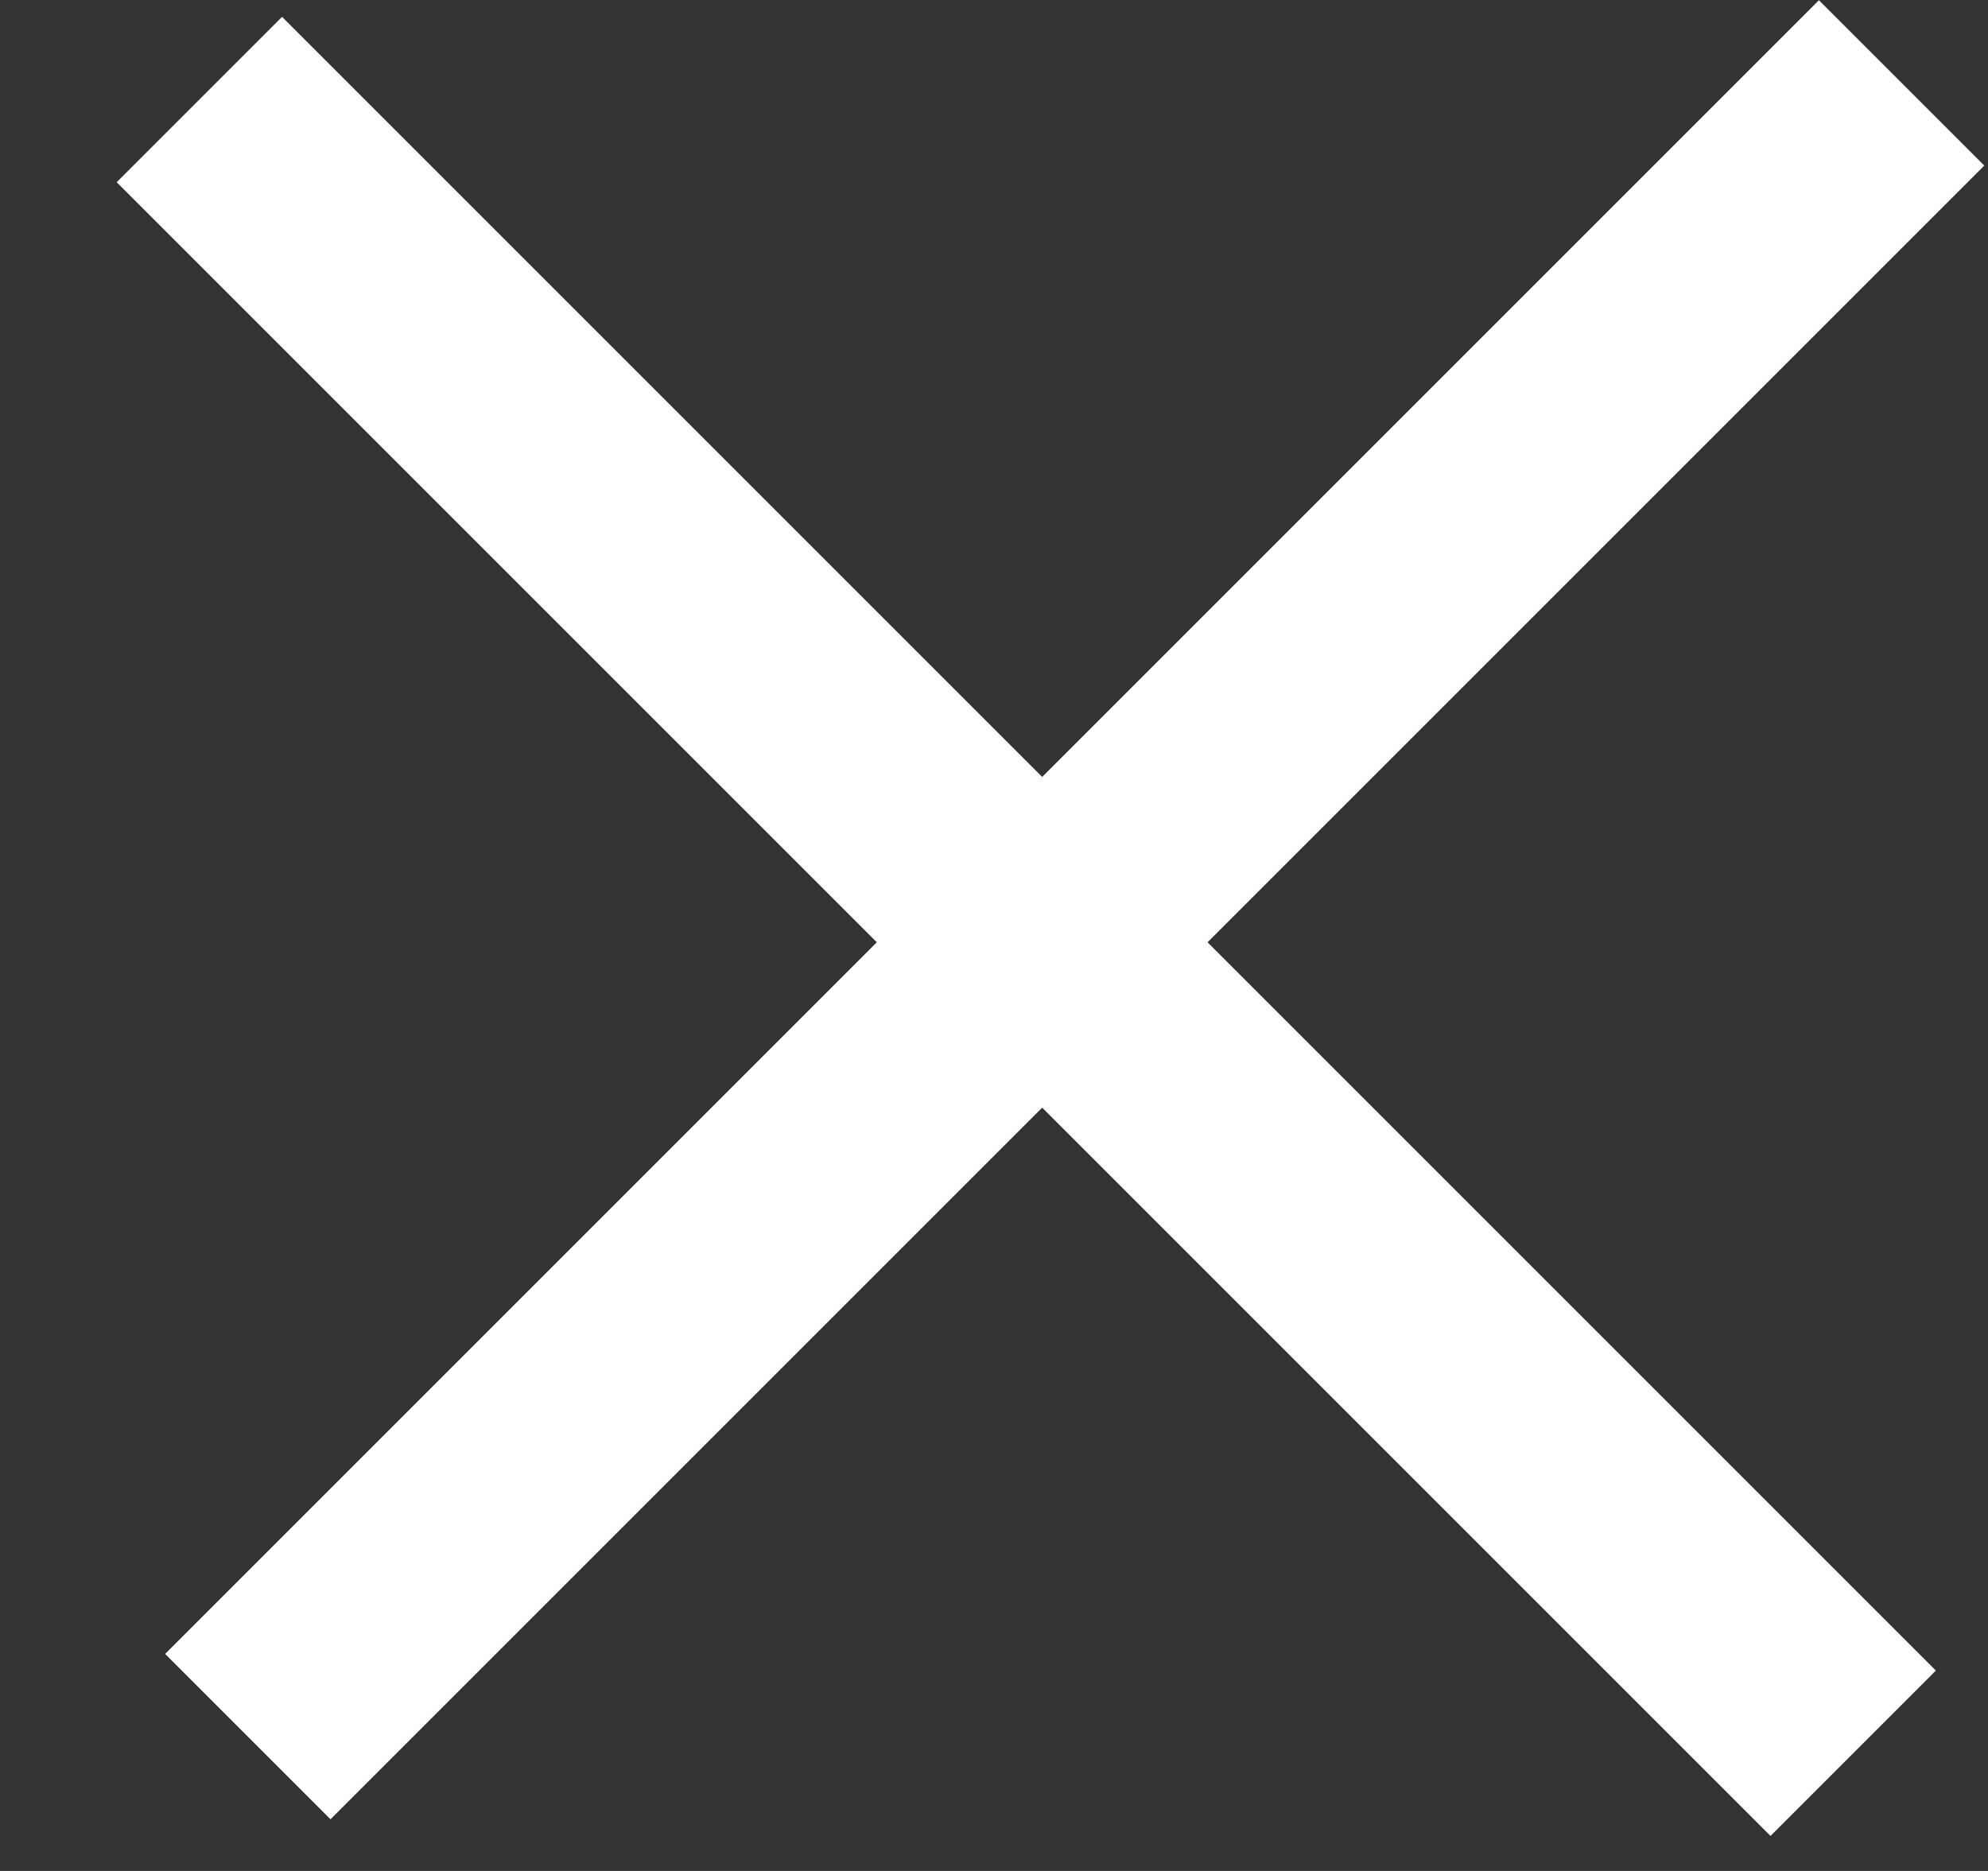
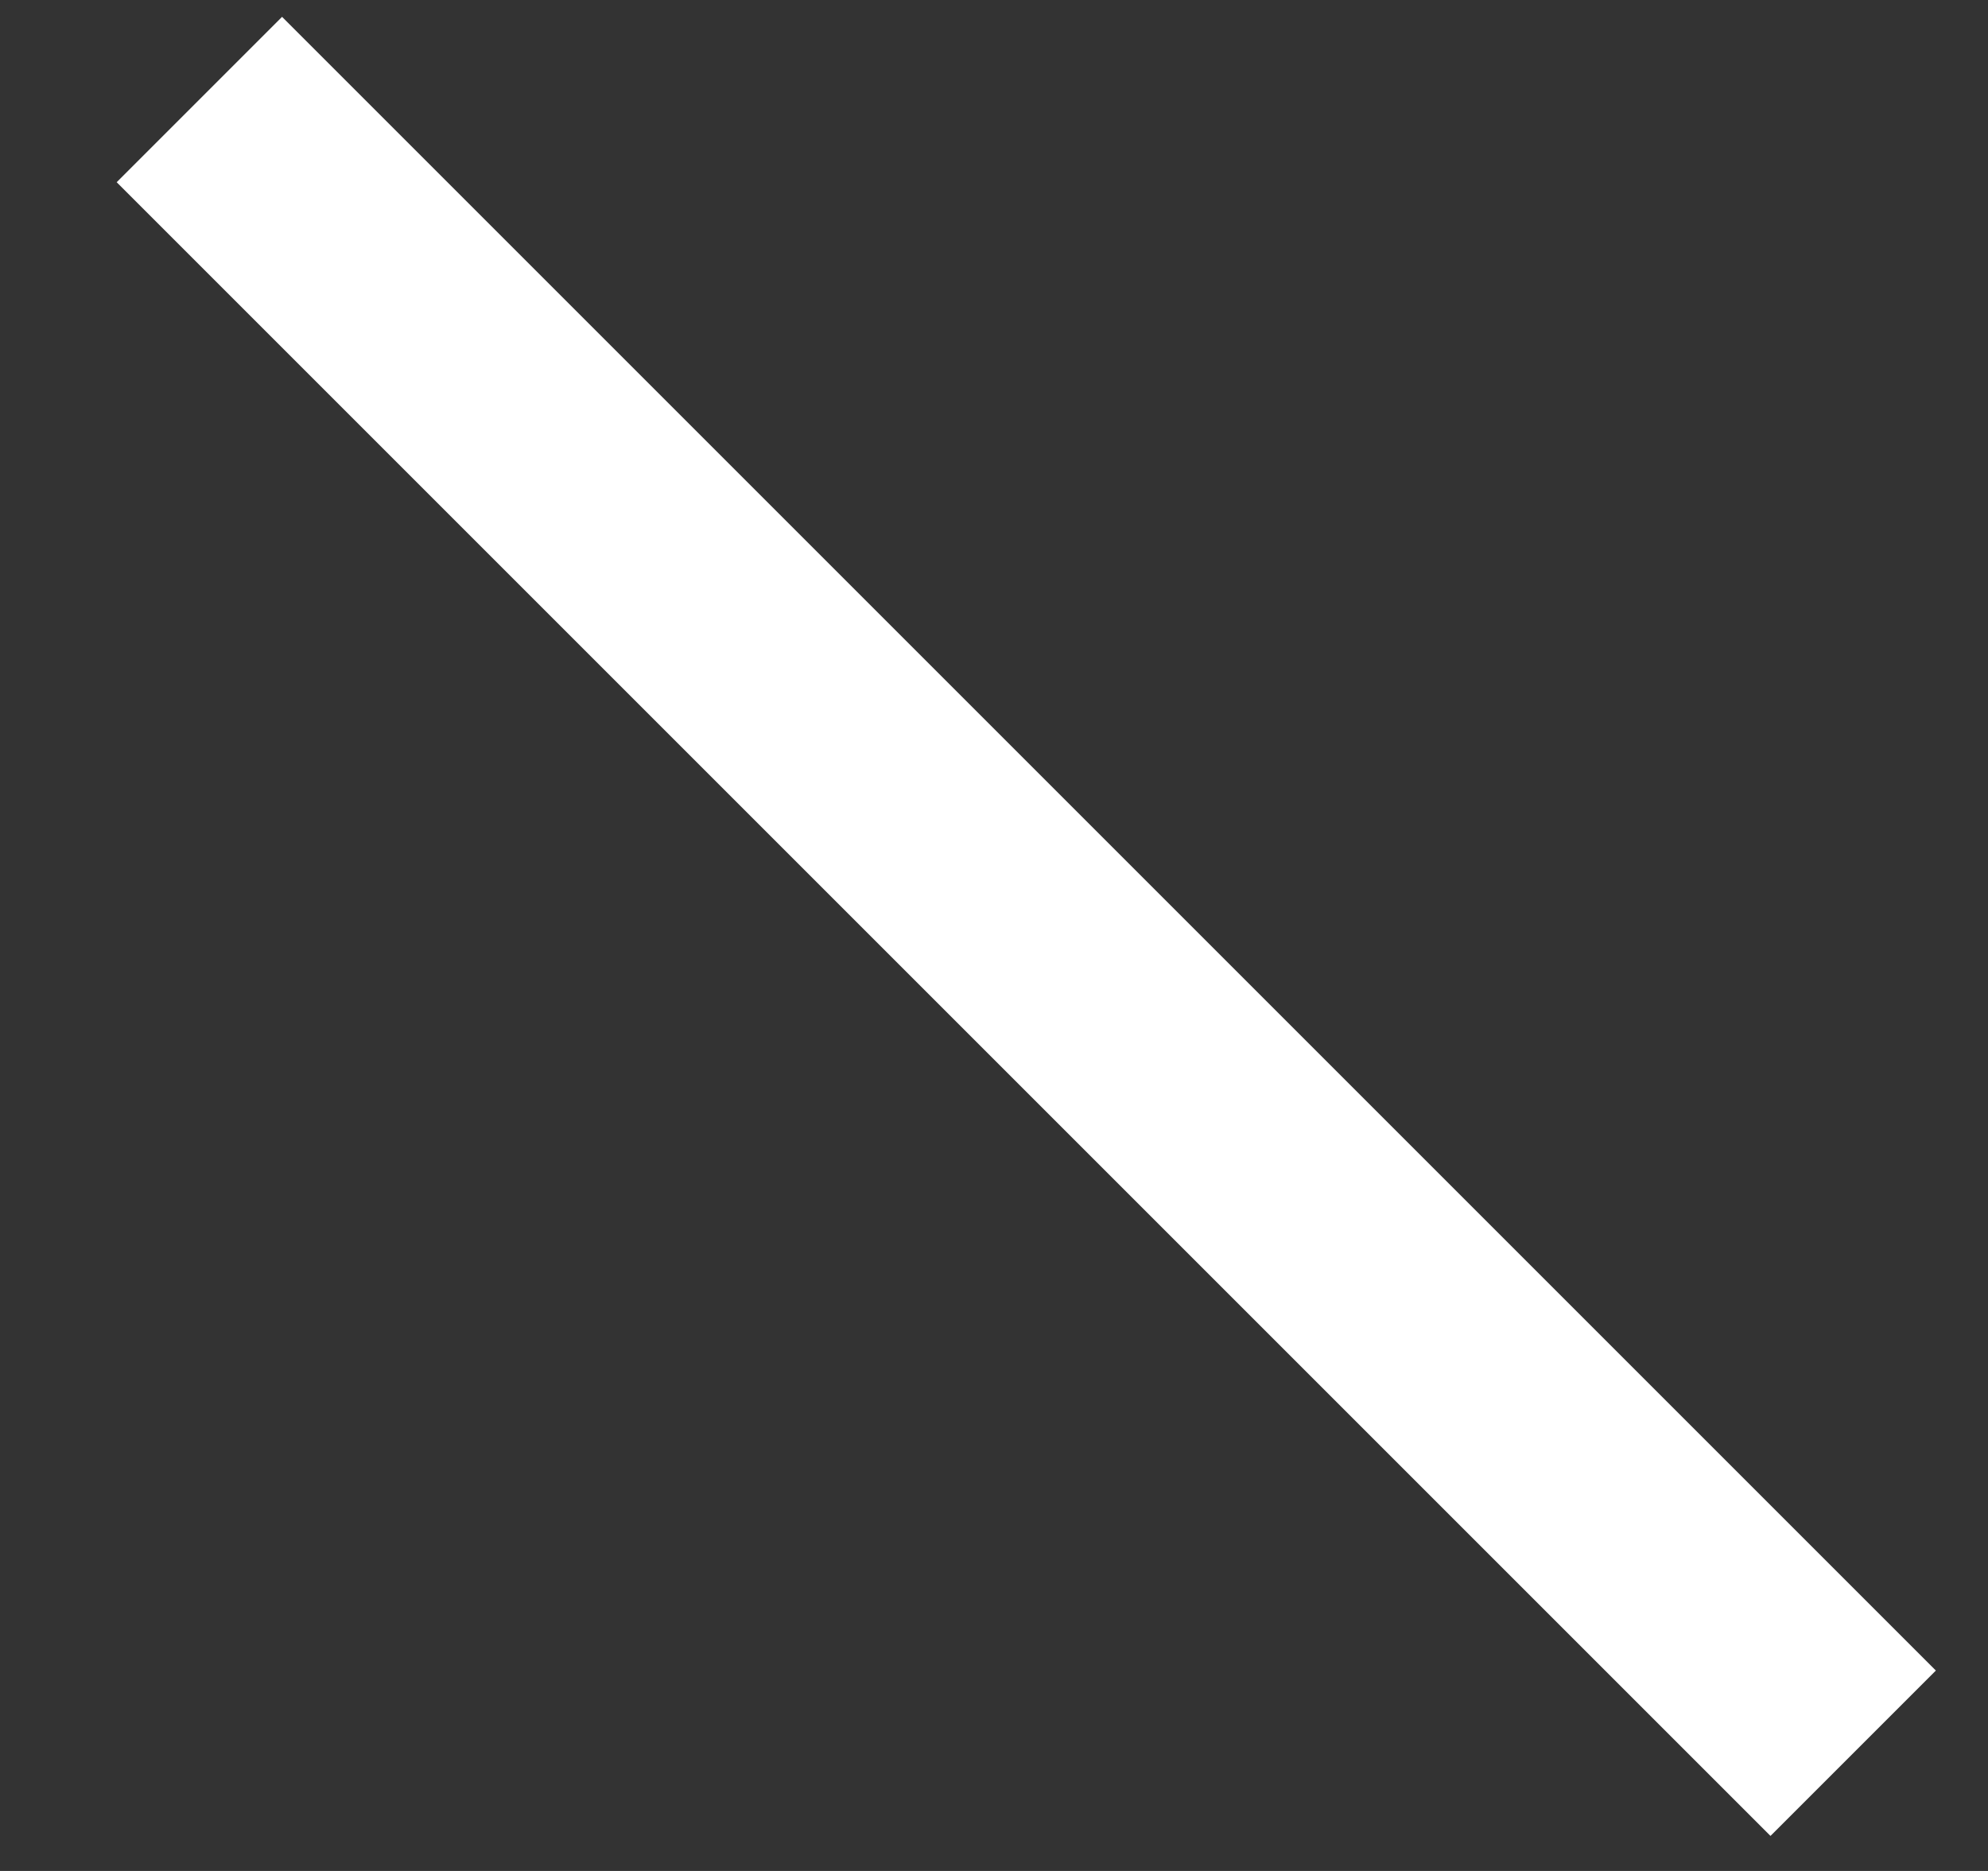
<svg xmlns="http://www.w3.org/2000/svg" width="17" height="16" viewBox="0 0 17 16" fill="none">
  <rect x="0" y="0" width="17" height="16" fill="#333333" stroke="none" />
  <rect x="2.412" y="0.144" width="20" height="2" transform="rotate(45 2.412 0.144)" fill="white" />
-   <rect x="1.412" y="14.144" width="20" height="2" transform="rotate(-45 1.412 14.144)" fill="white" />
</svg>